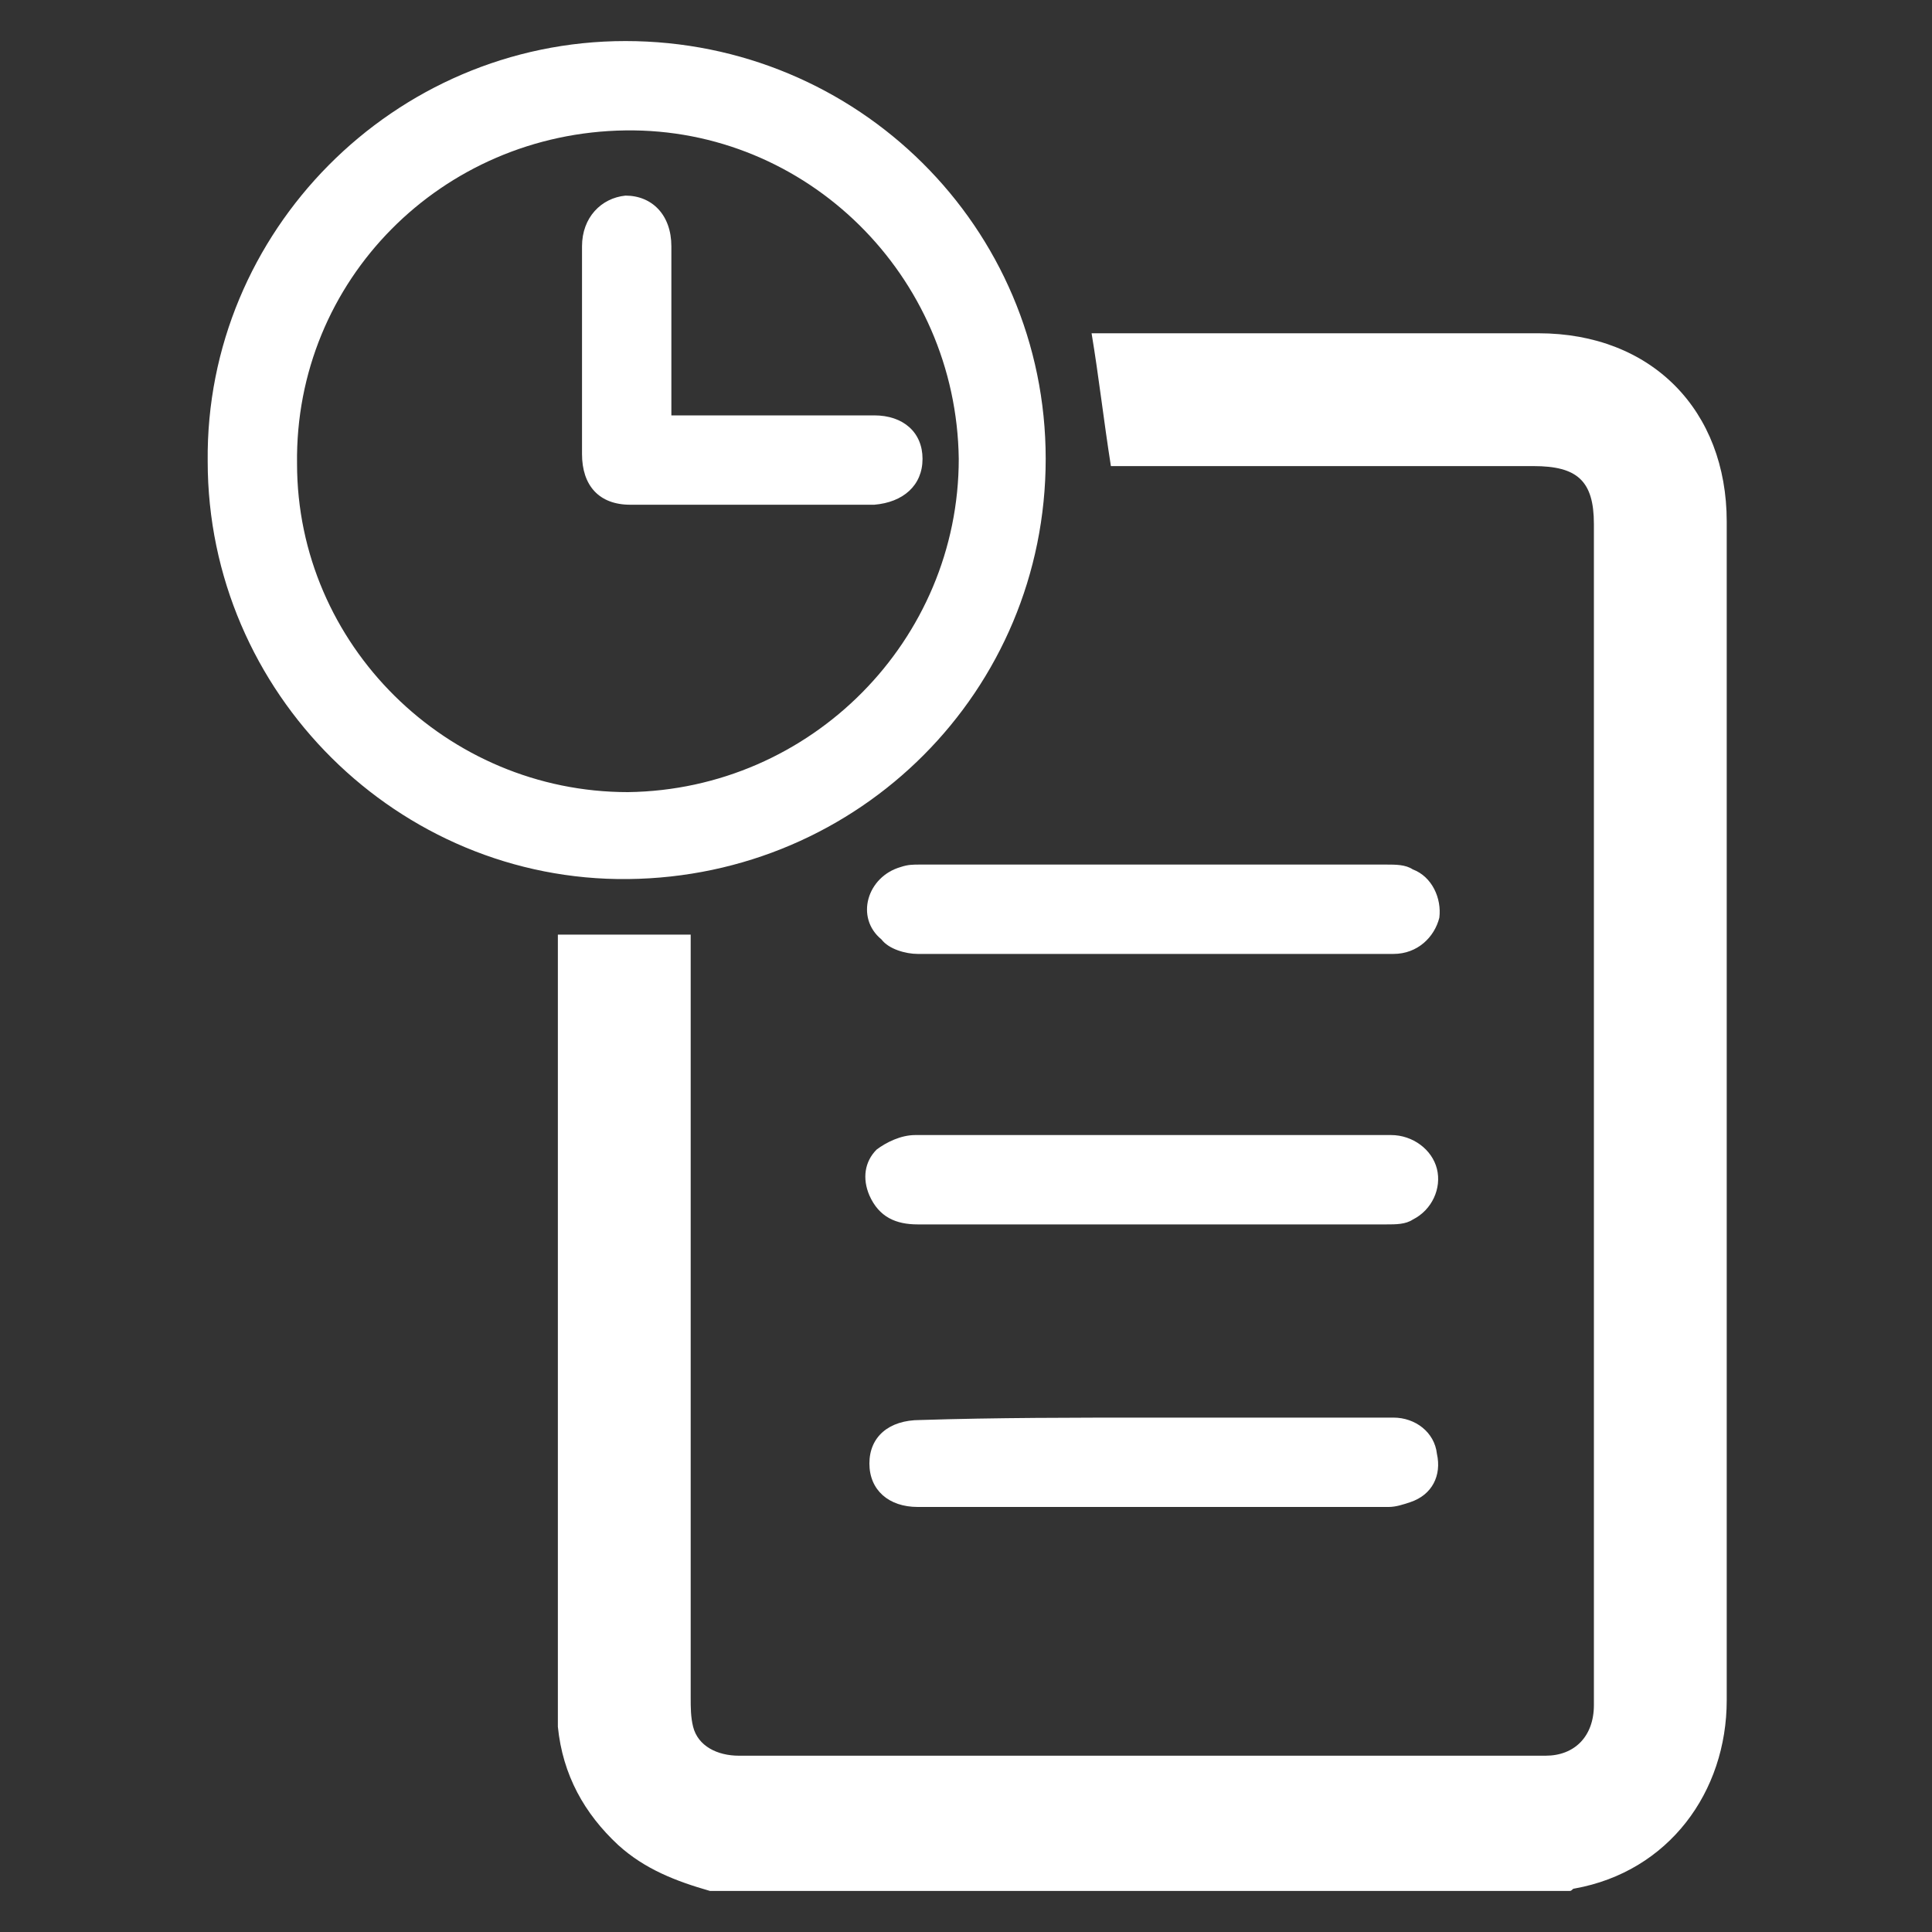
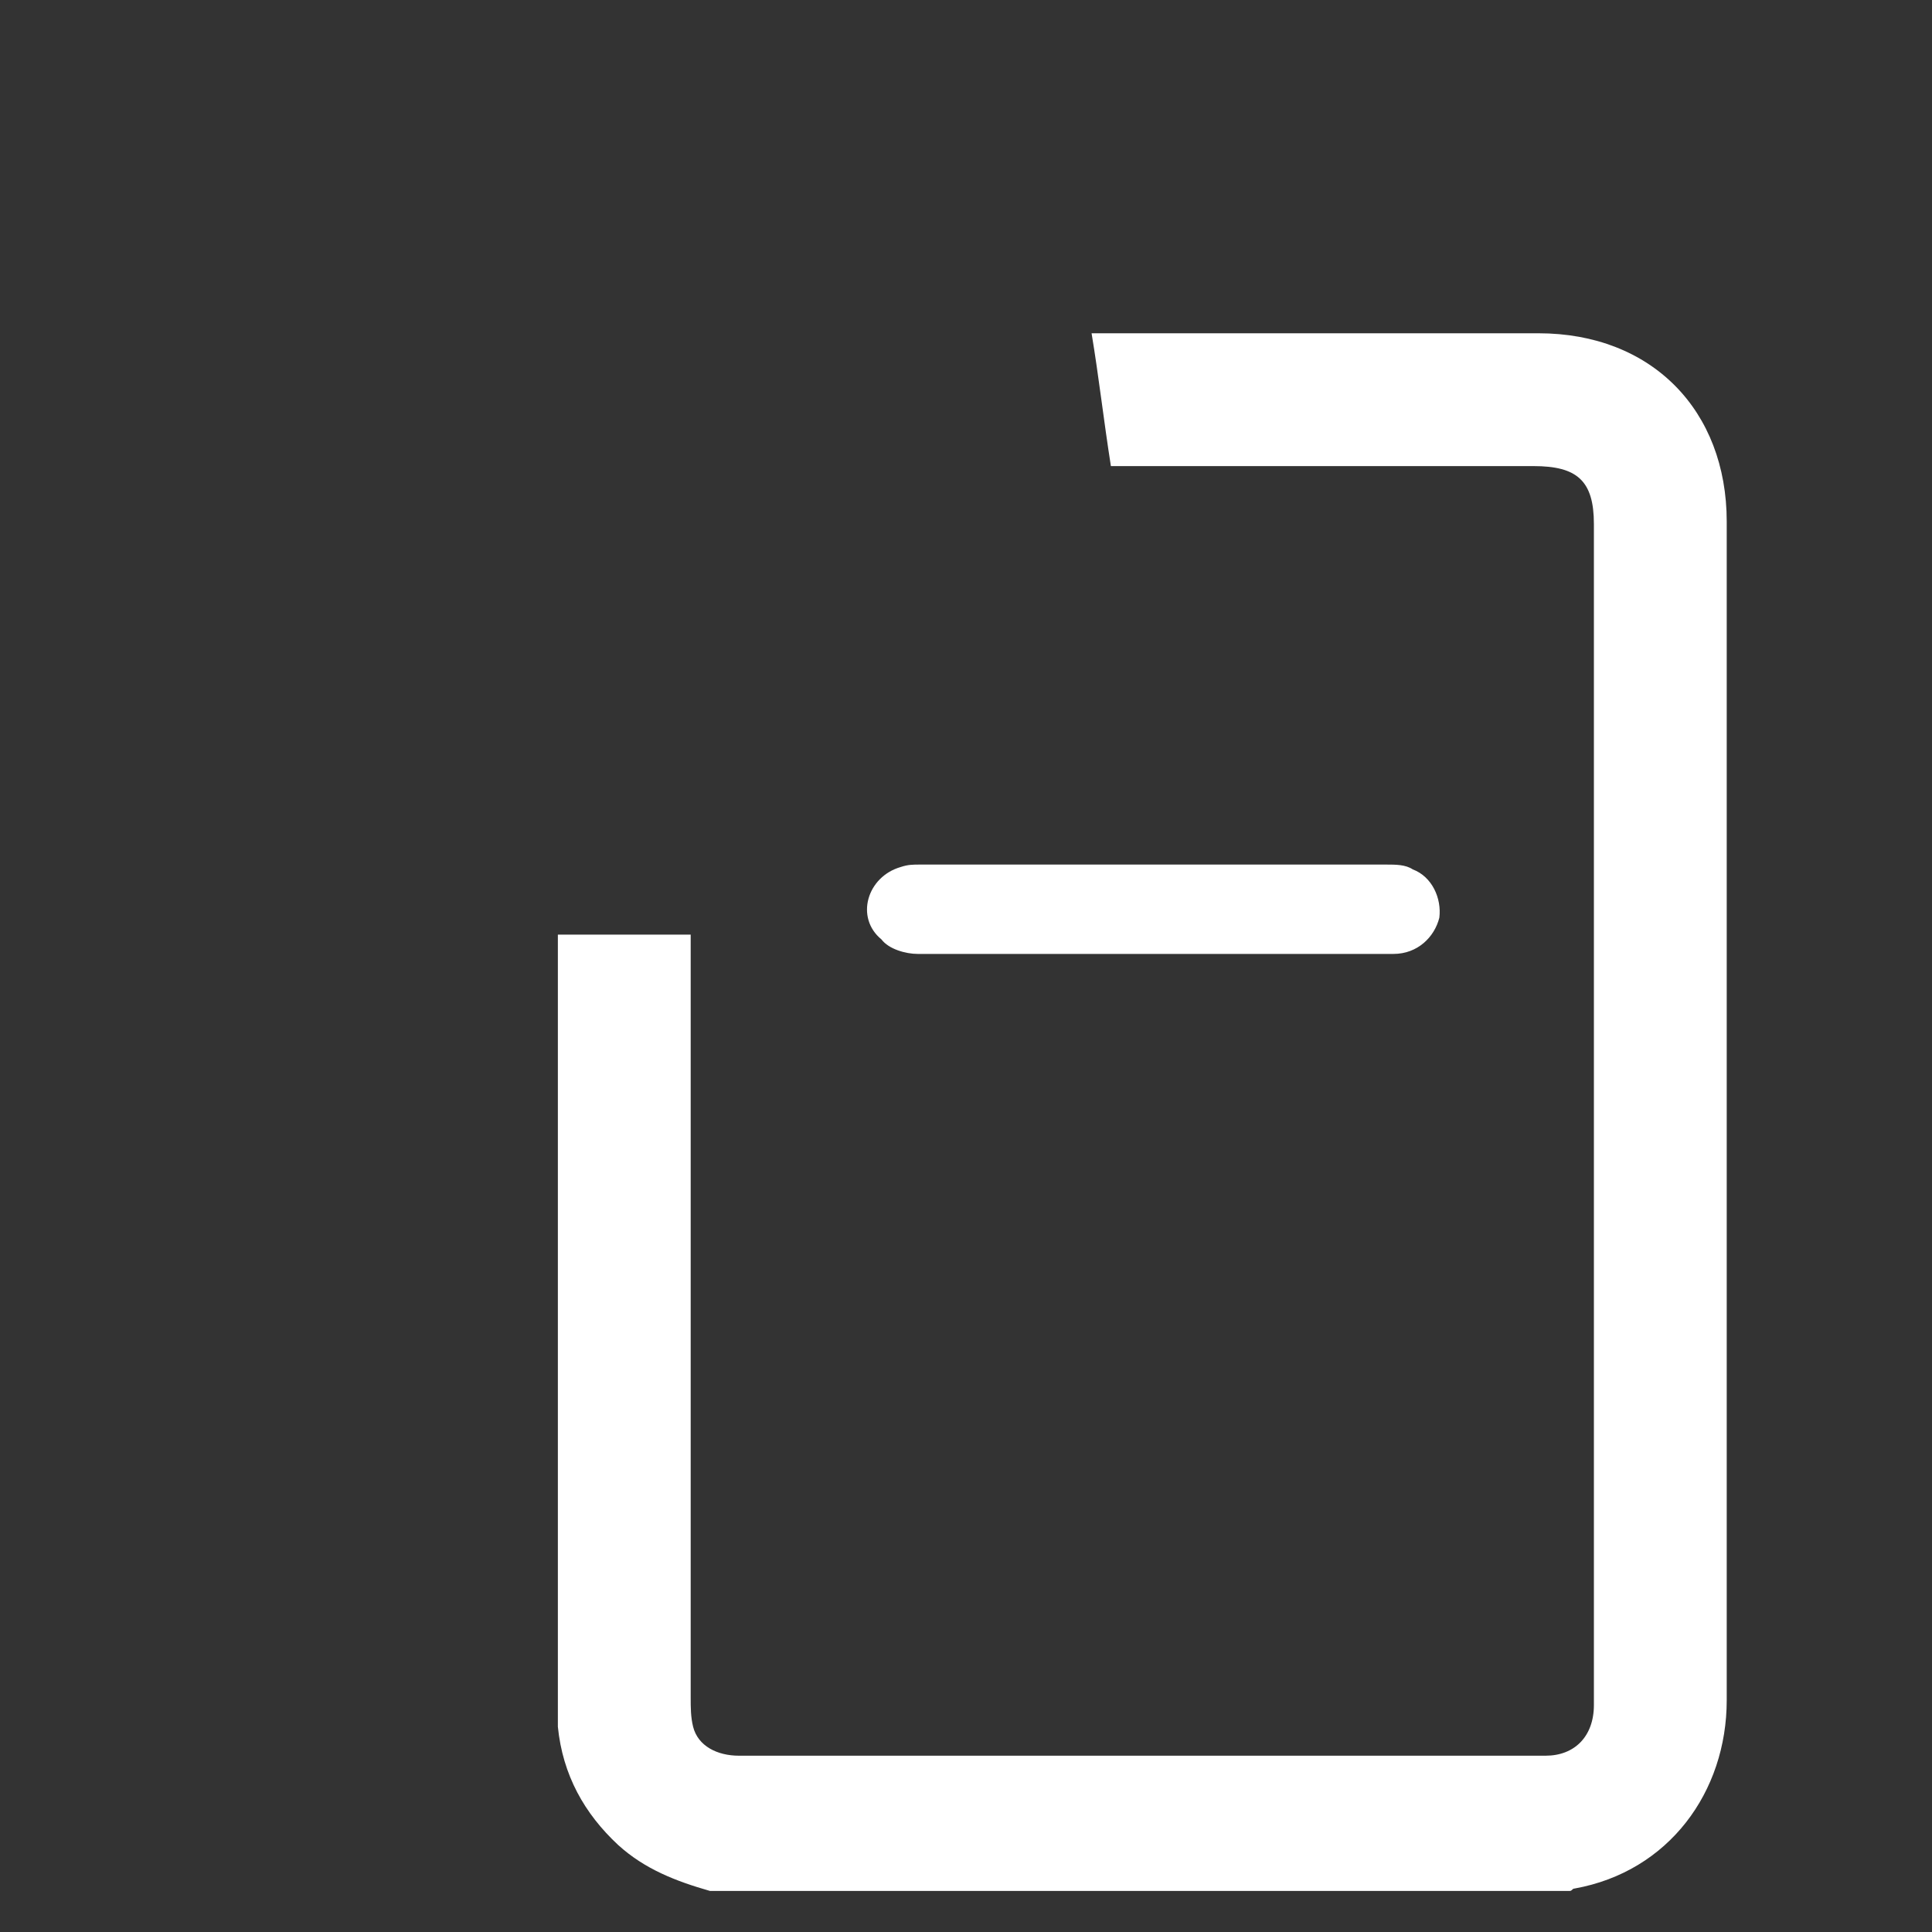
<svg xmlns="http://www.w3.org/2000/svg" version="1.1" id="Layer_1" x="0px" y="0px" viewBox="0 0 80 80" style="enable-background:new 0 0 80 80;" xml:space="preserve">
  <rect x="0" y="0" width="80" height="80" fill="#333333" stroke="none" />
  <style type="text/css">
	.st0{display:none;fill:#FFAC00;}
	.st1{fill:#FFFFFF;}
	.st2{fill:none;stroke:#FFFFFF;stroke-width:3;stroke-miterlimit:10;}
	.st3{fill:none;}
	.st4{fill:#FDFDFD;}
</style>
-   <rect y="0" class="st0" width="80" height="80" />
  <g>
    <path class="st1" d="M29.4,78.3c-1.4-0.4-2.7-0.9-3.8-1.9c-1.4-1.3-2.3-2.9-2.5-4.9c0-0.4,0-0.8,0-1.2c0-10.3,0-20.5,0-30.8   c0-0.3,0-0.6,0-0.8c1.9,0,3.6,0,5.5,0c0,0.4,0,0.7,0,1c0,10.2,0,20.4,0,30.6c0,0.4,0,0.8,0.1,1.2c0.2,0.8,1,1.2,1.9,1.2   c11.1,0,22.3,0,33.4,0c1.2,0,2-0.8,2-2.1c0-7,0-13.9,0-20.9c0-9.3,0-18.7,0-28c0-1.8-0.7-2.4-2.5-2.4c-5.6,0-11.1,0-16.7,0   c-0.3,0-0.5,0-0.8,0c-0.3-1.9-0.5-3.7-0.8-5.5c0.2,0,0.5,0,0.8,0c5.9,0,11.8,0,17.7,0c4.7,0,7.8,3.2,7.8,7.8c0,16.3,0,32.5,0,48.8   c0,3.8-2.4,7.1-6.3,7.8c-0.1,0-0.1,0.1-0.2,0.1C53.1,78.3,41.2,78.3,29.4,78.3z" />
-     <path class="st1" d="M43.3,19c0,9.6-7.7,17.3-17.3,17.4c-9.5,0.1-17.4-7.7-17.4-17.3C8.5,9.6,16.3,1.7,25.9,1.7   C35.5,1.7,43.3,9.4,43.3,19z M26,32.8c7.6-0.1,13.7-6.3,13.7-13.8c-0.1-7.6-6.3-13.7-13.8-13.6c-7.6,0.1-13.7,6.2-13.6,13.8   C12.3,26.7,18.5,32.8,26,32.8z" />
    <path class="st1" d="M47.7,39.5c-3.2,0-6.5,0-9.7,0c-0.5,0-1.2-0.2-1.5-0.6c-1.1-0.9-0.6-2.6,0.8-3c0.3-0.1,0.5-0.1,0.8-0.1   c6.4,0,12.9,0,19.3,0c0.4,0,0.8,0,1.1,0.2c0.8,0.3,1.2,1.2,1.1,2c-0.2,0.8-0.9,1.5-1.9,1.5c-2.4,0-4.8,0-7.3,0   C49.4,39.5,48.6,39.5,47.7,39.5z" />
-     <path class="st1" d="M47.7,47c3.3,0,6.6,0,9.9,0c0.9,0,1.7,0.6,1.9,1.4c0.2,0.8-0.2,1.7-1,2.1c-0.3,0.2-0.7,0.2-1.1,0.2   c-6.5,0-12.9,0-19.4,0c-0.9,0-1.6-0.3-2-1.2c-0.3-0.7-0.2-1.4,0.3-1.9c0.4-0.3,1-0.6,1.6-0.6C41.2,47,44.4,47,47.7,47z" />
-     <path class="st1" d="M47.8,58.7c3.3,0,6.6,0,9.9,0c0.9,0,1.7,0.6,1.8,1.5c0.2,0.9-0.2,1.7-1.1,2c-0.3,0.1-0.6,0.2-0.9,0.2   c-6.5,0-13,0-19.5,0c-1.2,0-2-0.7-2-1.8c0-1.1,0.8-1.8,2.1-1.8C41.2,58.7,44.5,58.7,47.8,58.7C47.8,58.7,47.8,58.7,47.8,58.7z" />
-     <path class="st1" d="M27.8,17.2c0.4,0,0.6,0,0.9,0c2.5,0,5,0,7.5,0c1.2,0,2,0.7,2,1.8c0,1.1-0.8,1.8-2,1.9c-3.4,0-6.7,0-10.1,0   c-1.3,0-2-0.8-2-2.1c0-2.9,0-5.7,0-8.6c0-1.2,0.8-2,1.8-2.1c1.1,0,1.9,0.8,1.9,2.1c0,2,0,4.1,0,6.1C27.8,16.6,27.8,16.9,27.8,17.2z   " />
  </g>
</svg>